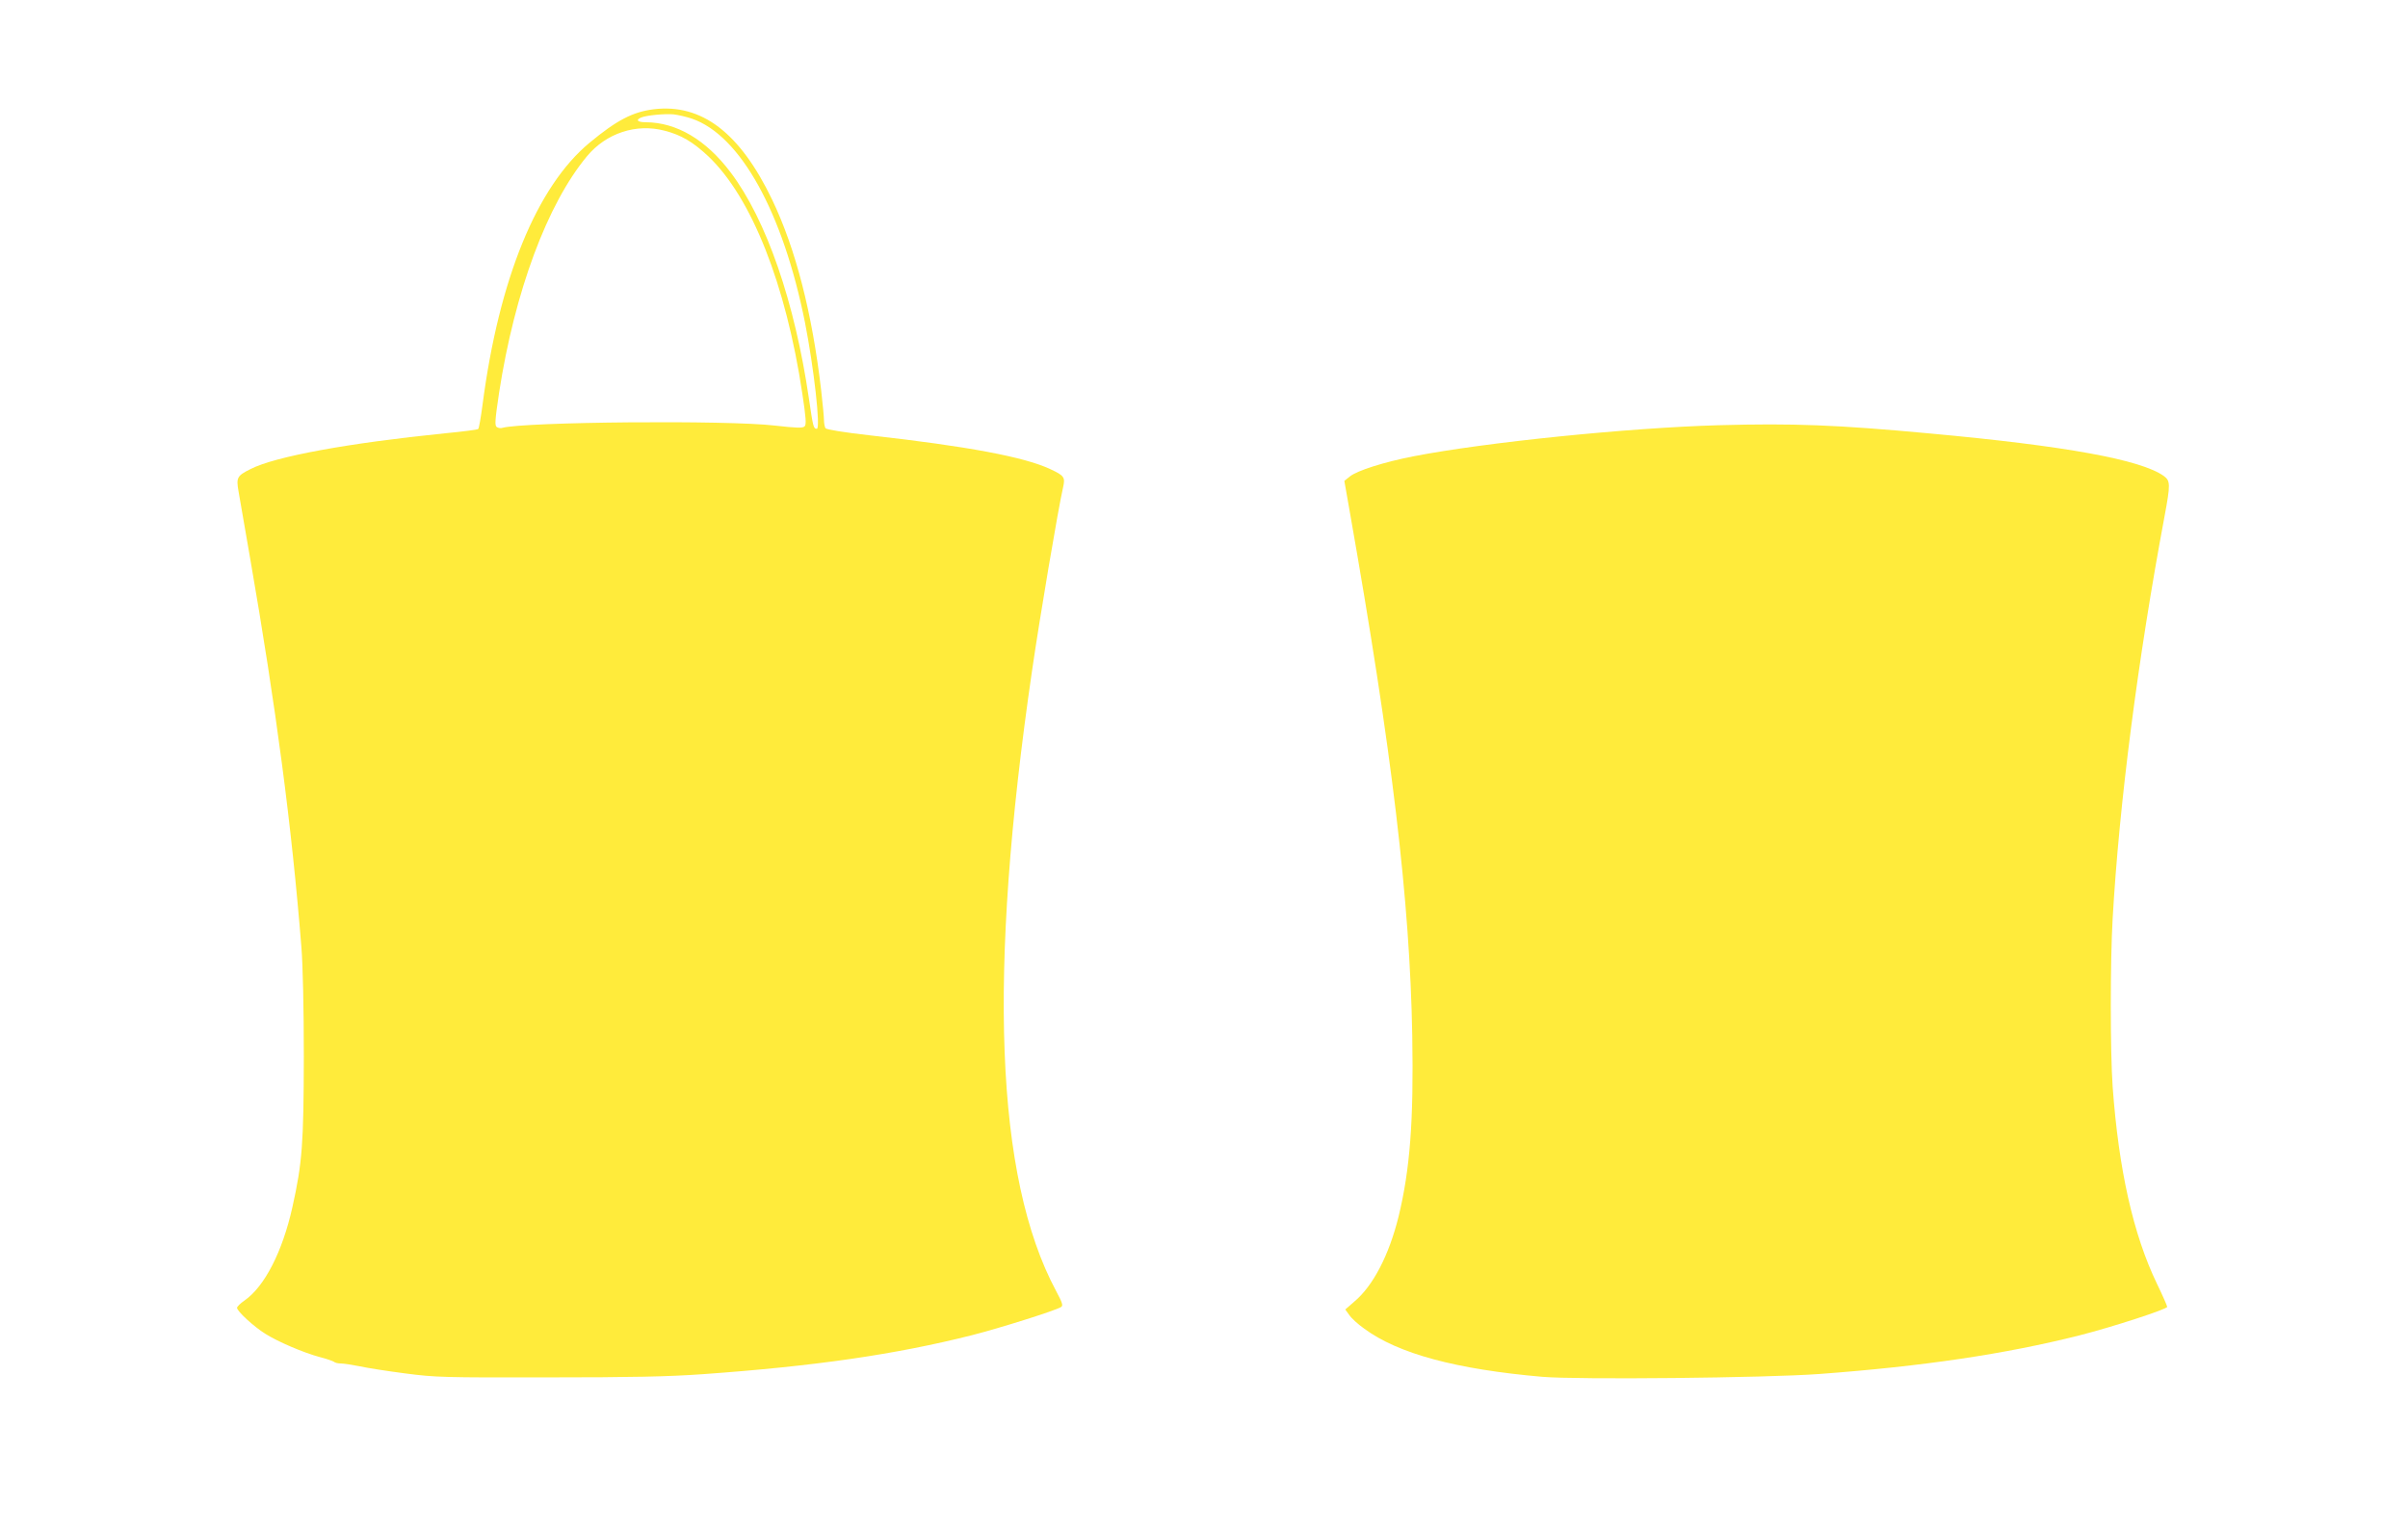
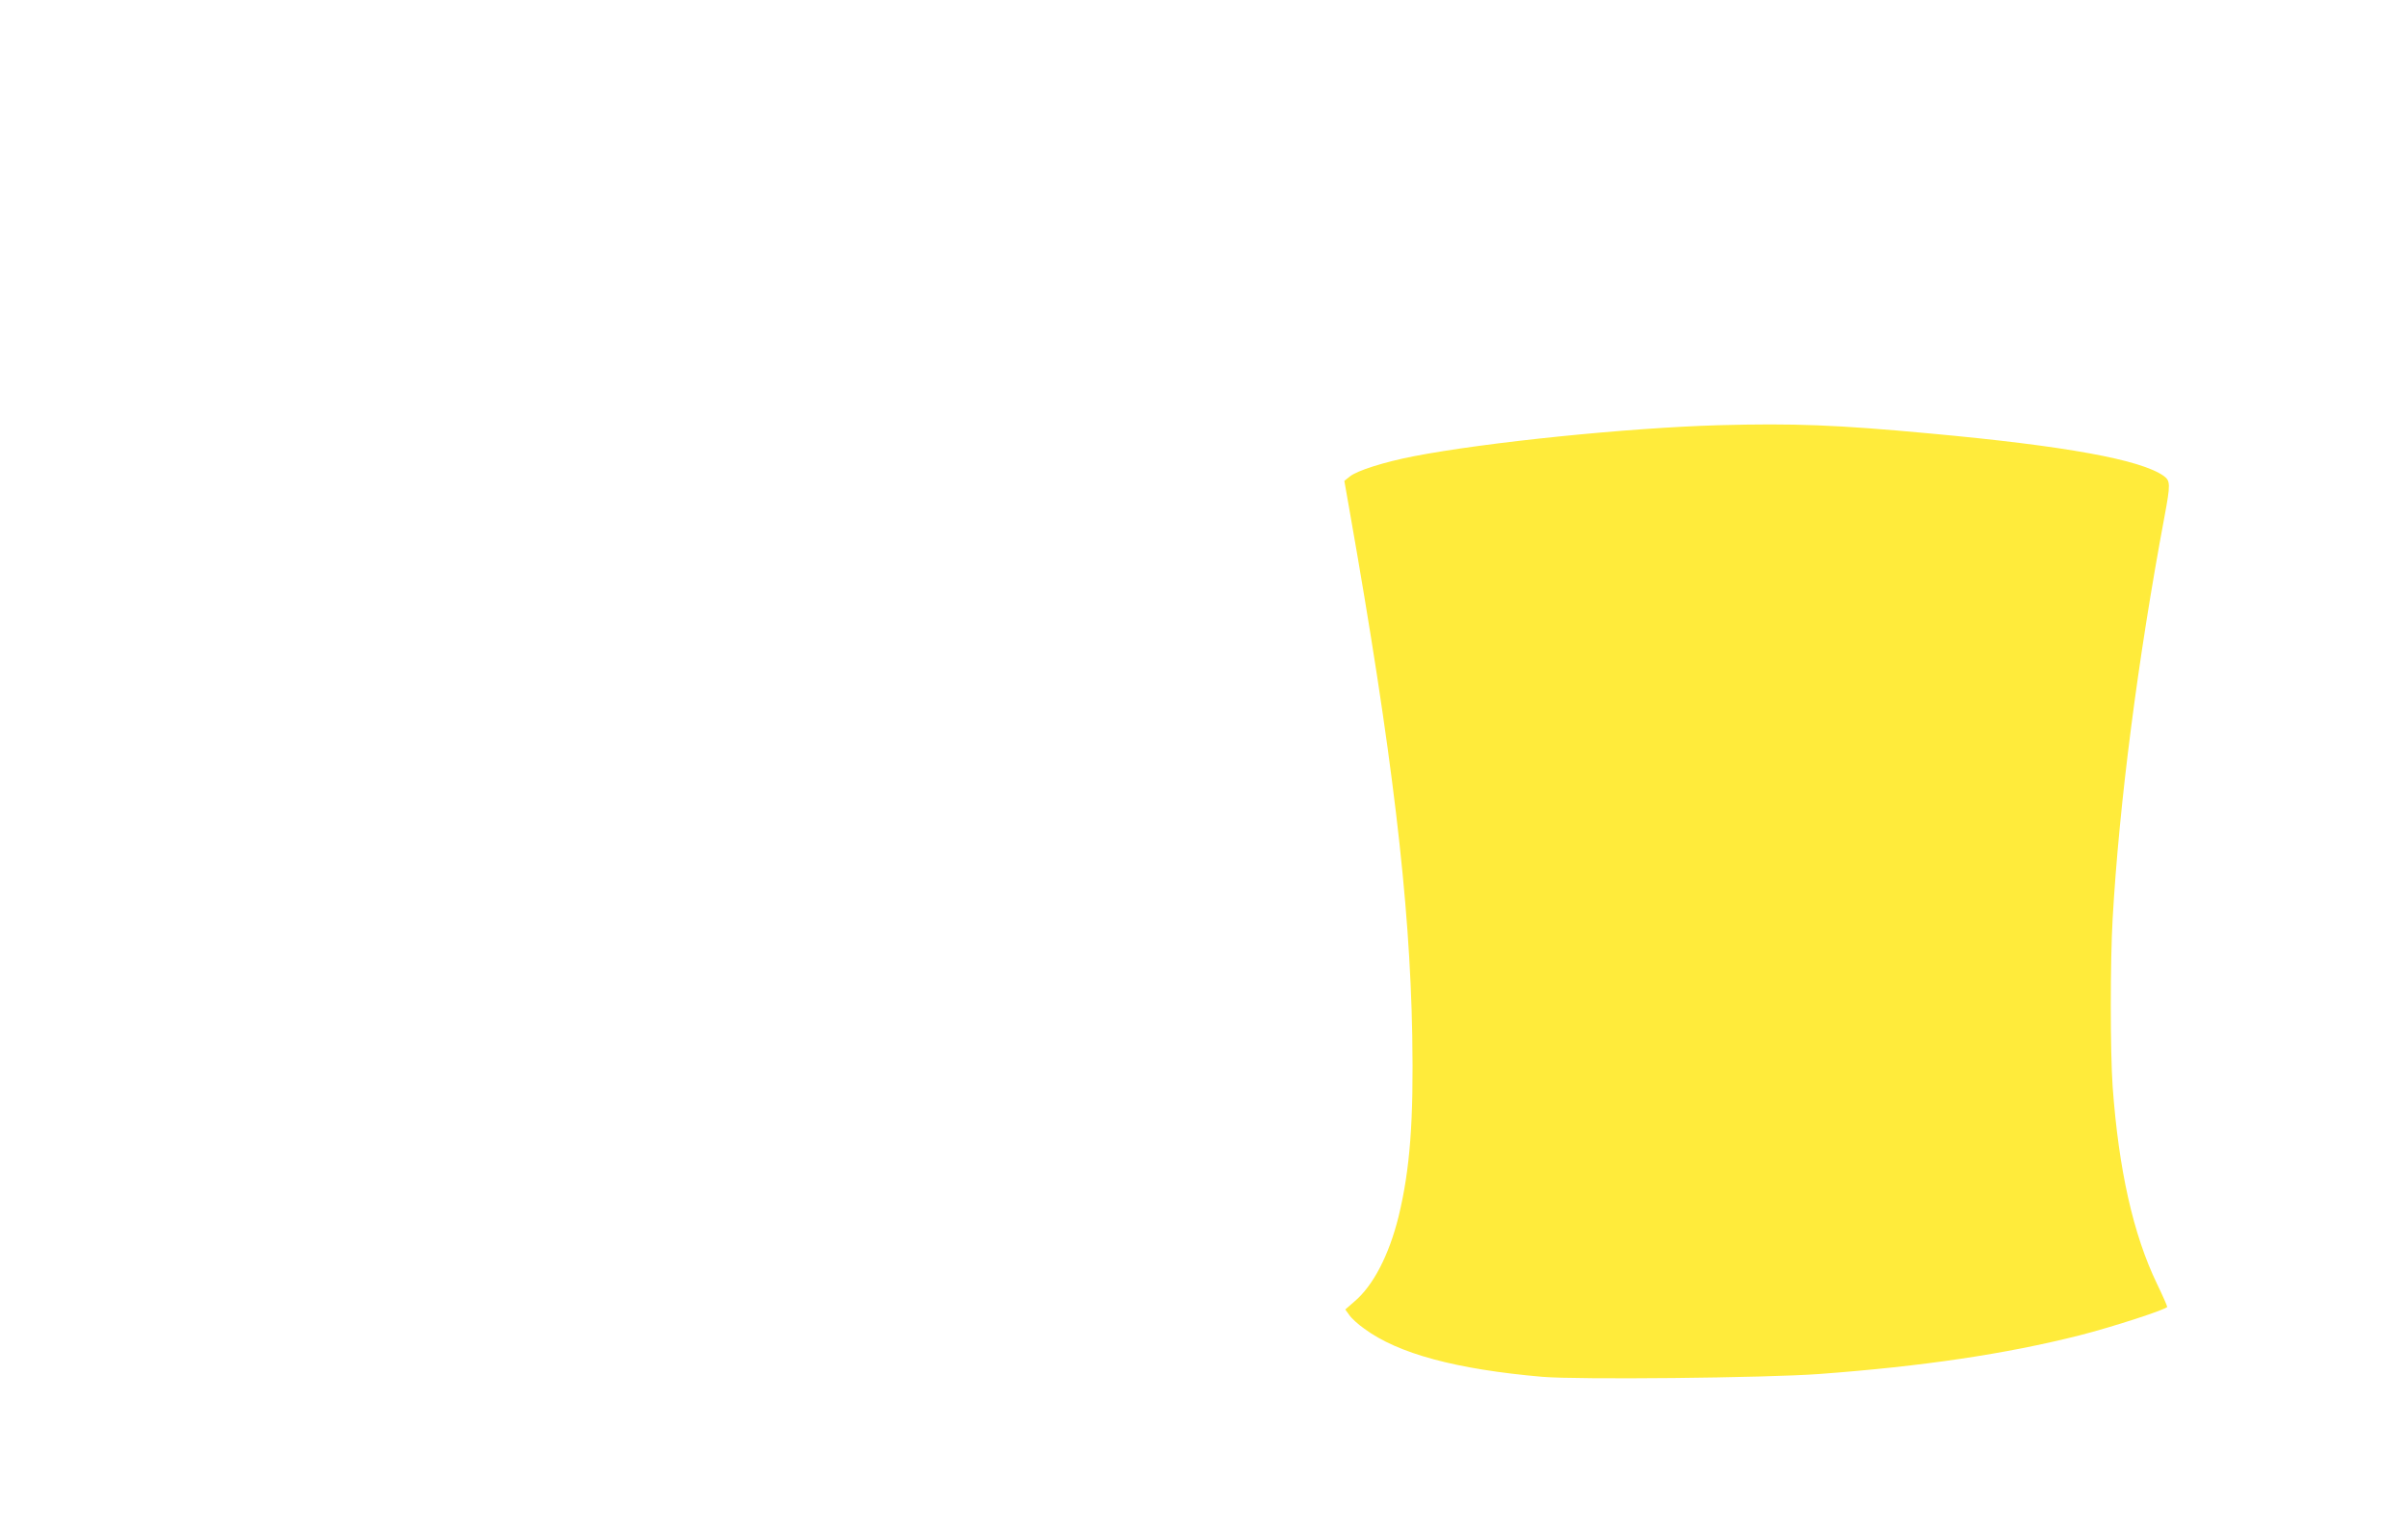
<svg xmlns="http://www.w3.org/2000/svg" version="1.0" width="1280pt" height="814pt" viewBox="0 0 1280 814" preserveAspectRatio="xMidYMid meet">
  <g transform="translate(0,814) scale(0.1,-0.1)" fill="#ffeb3b" stroke="none">
-     <path d="M3475 7559 c-111 -14 -195 -57 -340 -177 -282 -233 -483 -727 -570 -1394 -9 -68 -19 -126 -23 -129 -4 -4 -83 -14 -177 -23 -513 -52 -902 -123 -1033 -190 -72 -36 -77 -45 -64 -119 6 -34 33 -192 61 -352 139 -800 222 -1430 273 -2070 8 -98 13 -326 13 -585 -1 -461 -8 -563 -61 -800 -53 -237 -148 -421 -254 -495 -22 -15 -40 -33 -40 -39 0 -18 89 -100 150 -138 68 -43 204 -101 290 -124 36 -9 69 -21 75 -25 5 -5 21 -9 36 -9 15 0 61 -7 101 -15 40 -9 150 -26 243 -38 159 -21 208 -22 755 -21 448 0 641 4 825 17 601 43 1025 105 1430 207 153 39 444 131 475 150 12 7 8 22 -27 87 -322 603 -363 1681 -127 3297 40 276 138 857 165 975 12 53 6 62 -67 96 -137 65 -441 122 -959 180 -141 16 -232 31 -237 38 -4 7 -8 26 -8 42 0 17 -7 89 -15 160 -48 411 -135 750 -260 1012 -171 357 -375 513 -630 482z m203 -50 c257 -88 484 -498 601 -1084 47 -238 84 -565 63 -565 -18 0 -20 10 -42 160 -75 513 -226 951 -416 1203 -131 174 -287 266 -451 267 -44 0 -56 12 -25 25 28 12 124 21 172 17 25 -3 69 -13 98 -23z m-145 -64 c89 -23 151 -60 233 -137 229 -218 412 -680 499 -1262 19 -126 22 -164 12 -173 -9 -10 -43 -9 -157 4 -253 30 -1332 20 -1450 -12 -8 -3 -21 -1 -29 4 -12 8 -10 35 12 183 83 538 256 1003 467 1257 102 123 262 176 413 136z" />
    <path d="M9135 5879 c-485 -14 -1238 -91 -1620 -165 -159 -31 -300 -76 -339 -107 l-30 -24 28 -159 c227 -1288 320 -2071 333 -2789 8 -457 -12 -714 -73 -965 -51 -205 -135 -367 -235 -451 l-48 -42 21 -29 c11 -17 47 -50 80 -73 180 -133 488 -216 947 -256 189 -16 1184 -6 1471 15 553 41 989 106 1382 205 181 46 468 140 468 152 0 5 -24 60 -54 122 -127 263 -204 609 -236 1049 -13 184 -13 669 0 893 35 613 134 1380 275 2135 33 176 32 193 -3 219 -122 87 -522 160 -1242 226 -495 46 -727 55 -1125 44z" />
  </g>
</svg>